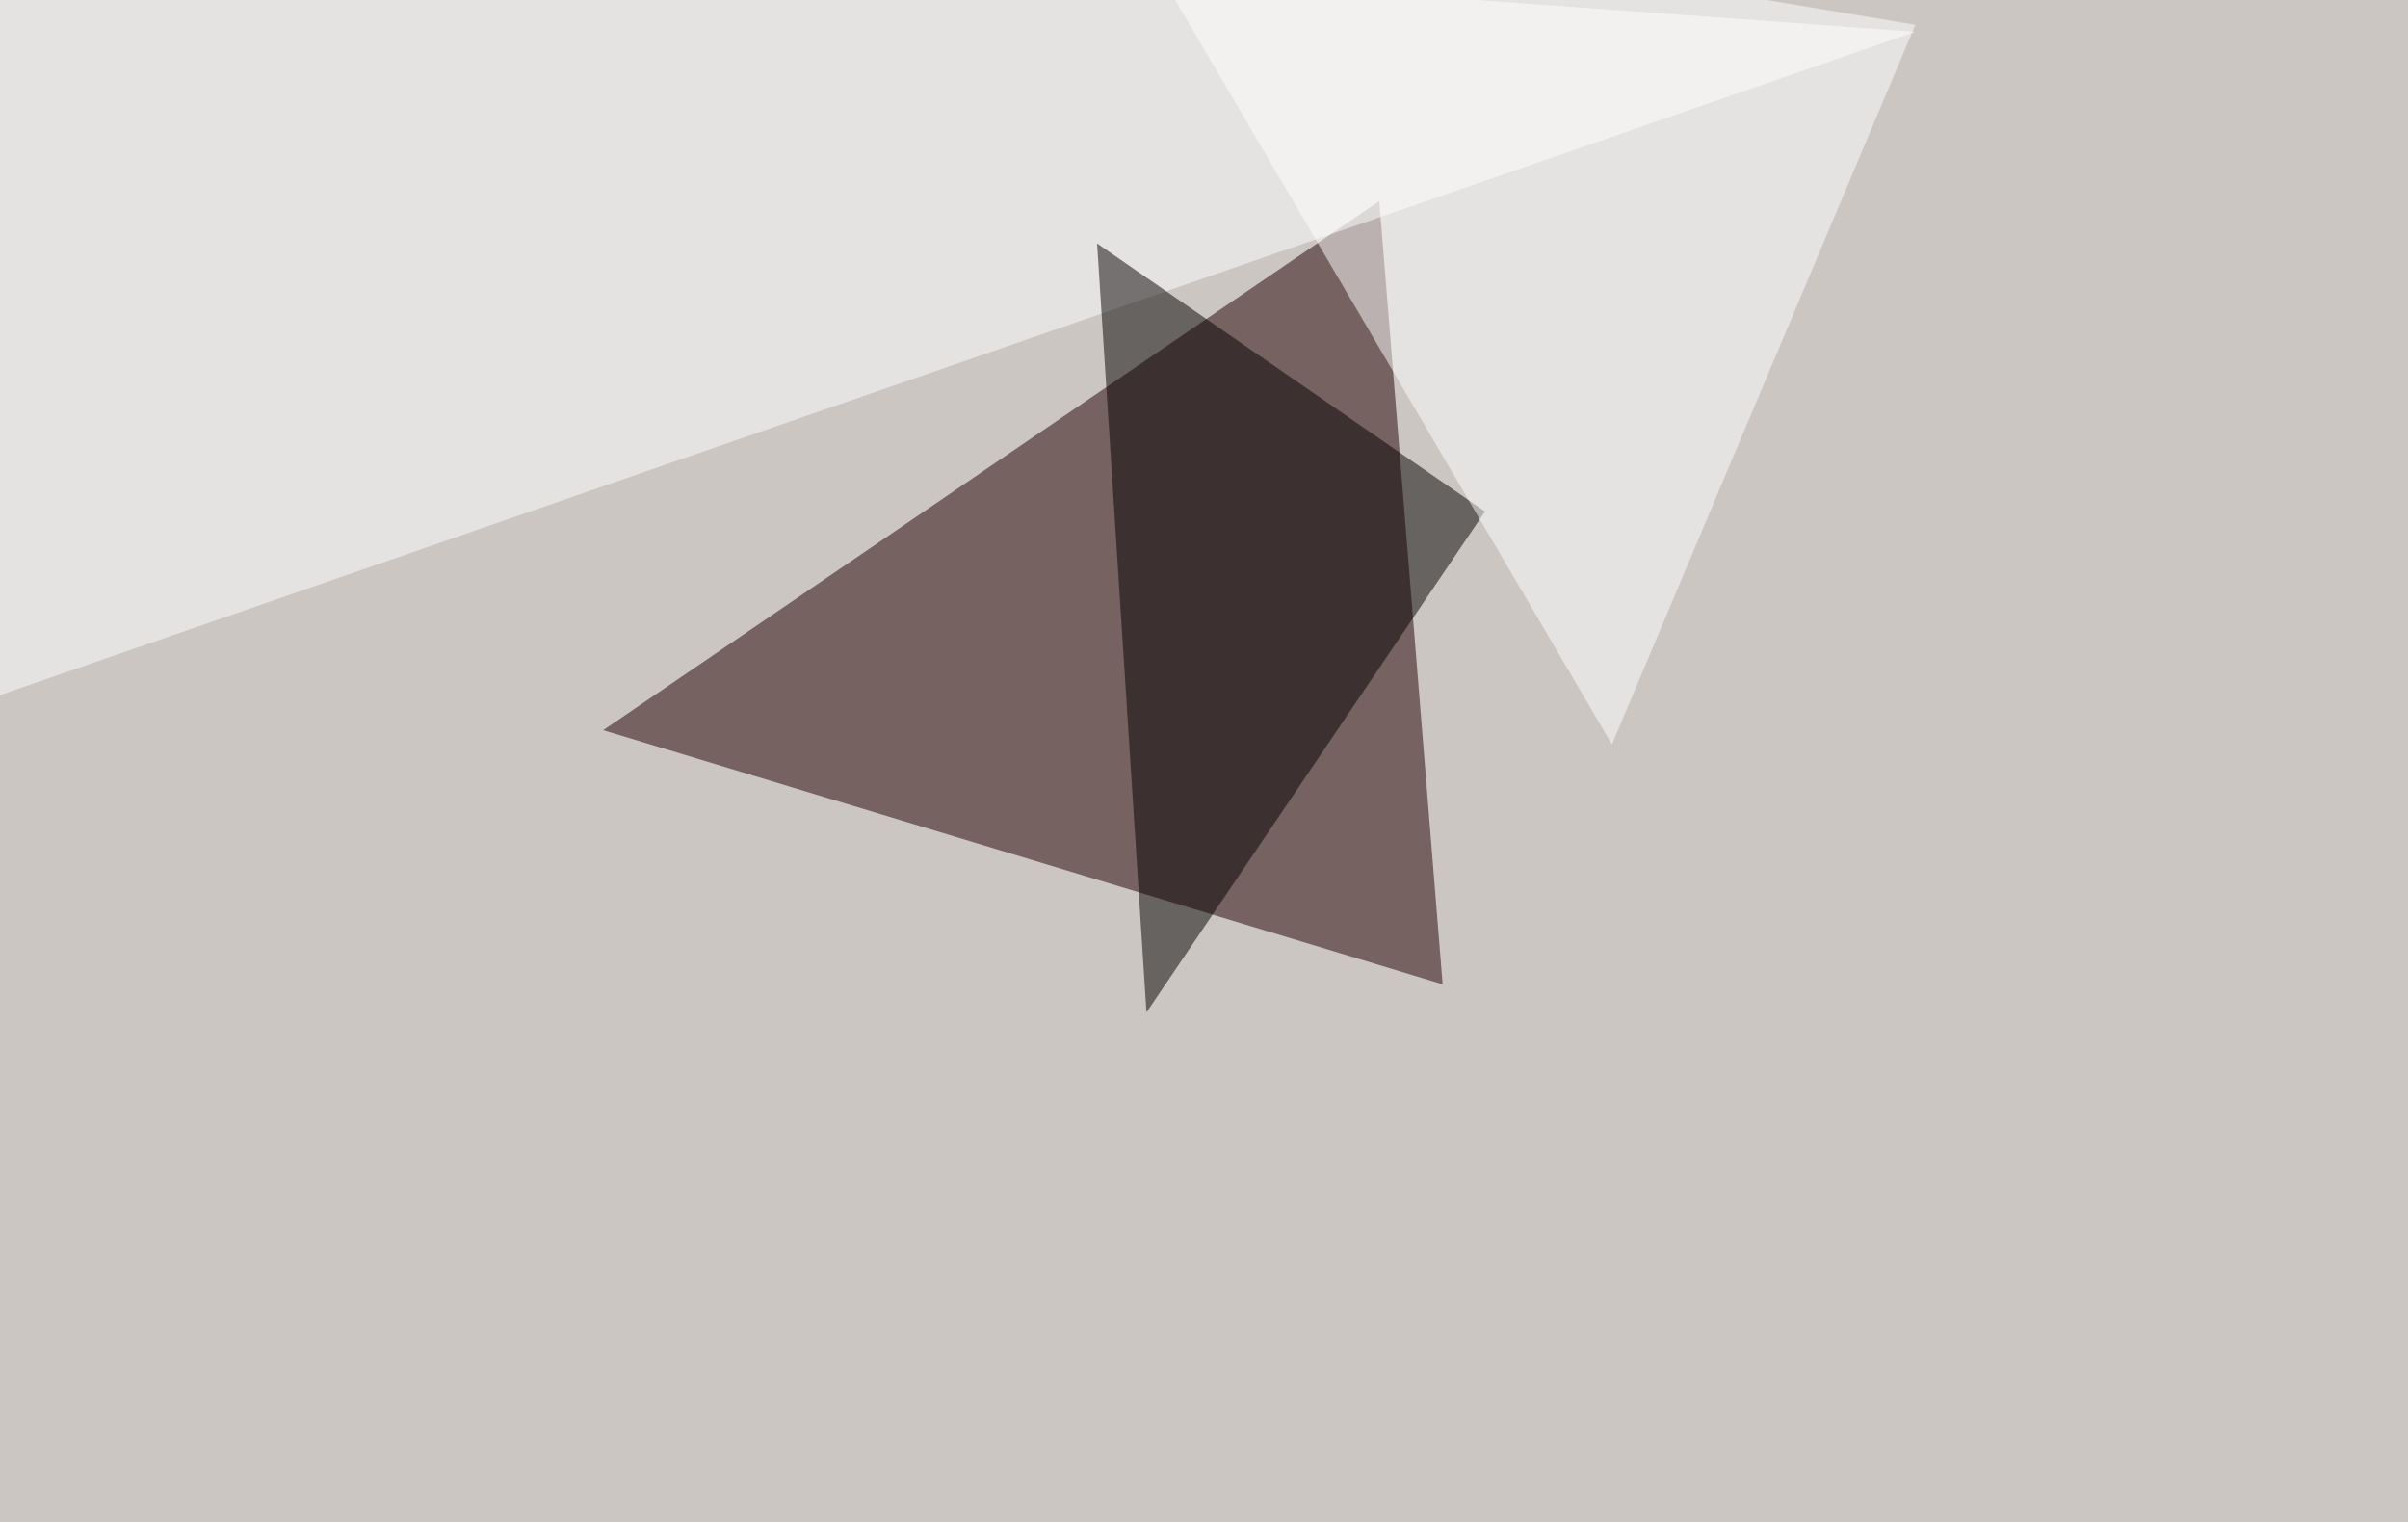
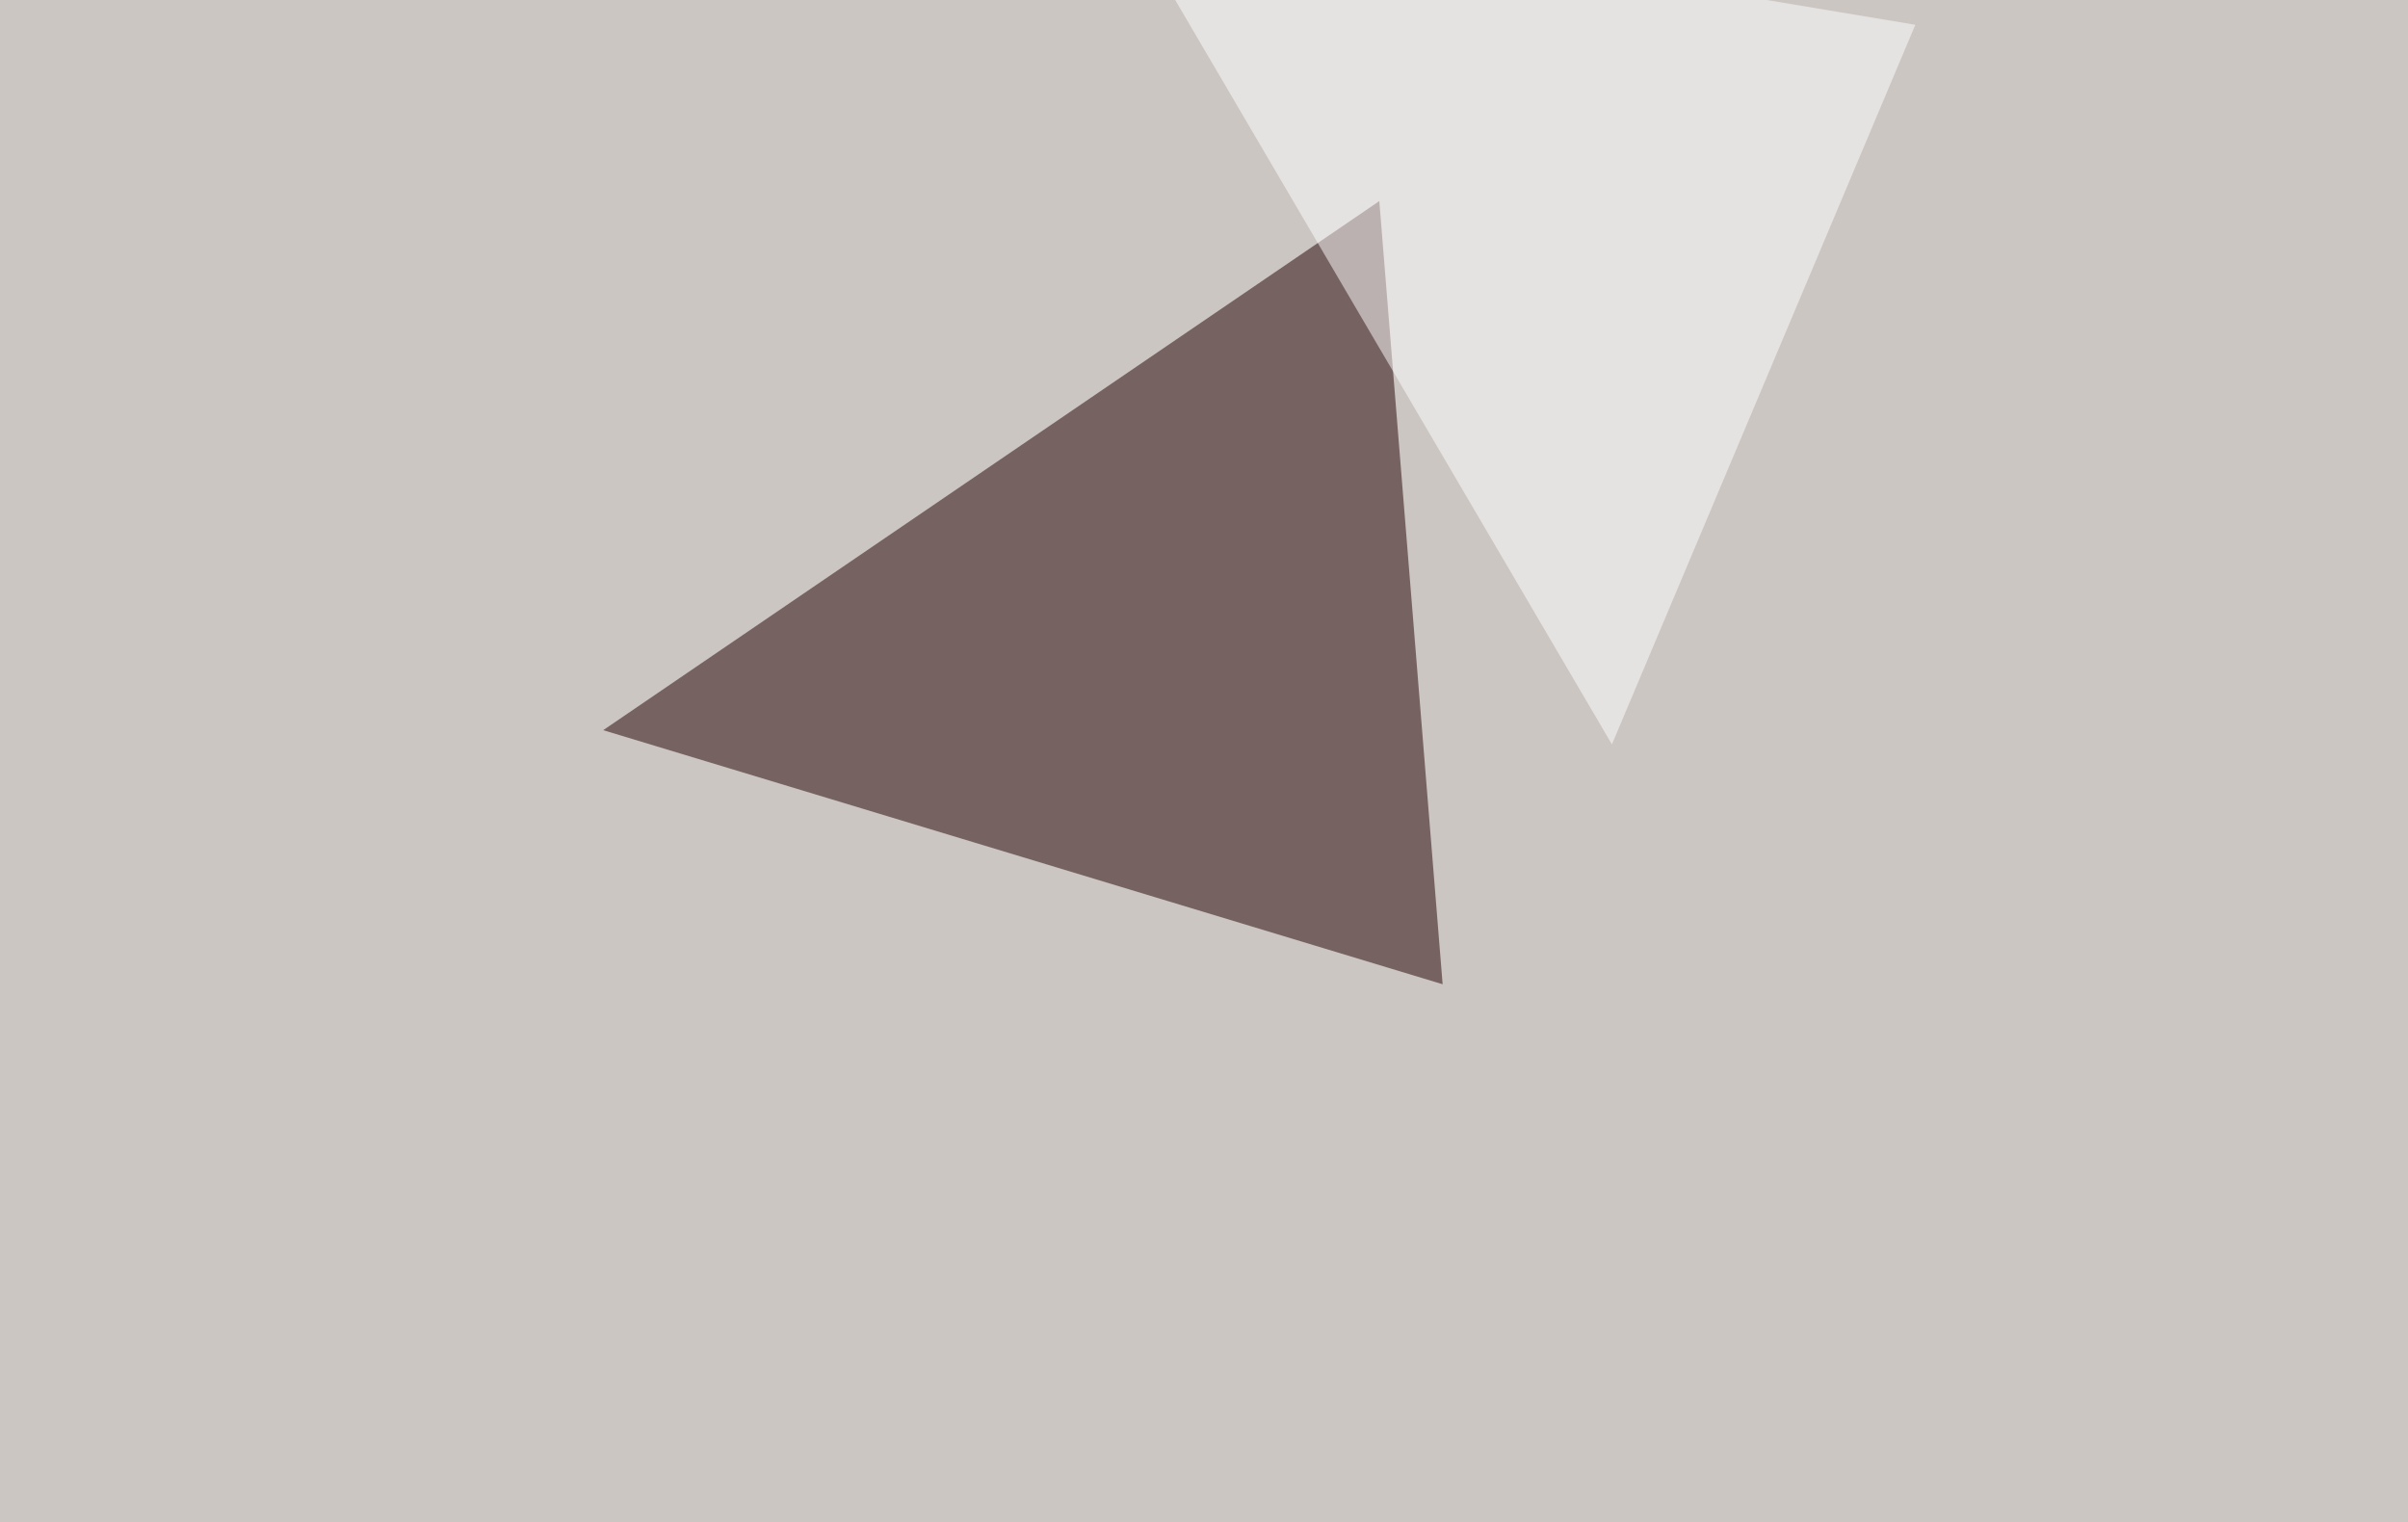
<svg xmlns="http://www.w3.org/2000/svg" width="1000" height="632">
  <filter id="a">
    <feGaussianBlur stdDeviation="55" />
  </filter>
  <rect width="100%" height="100%" fill="#cbc6c2" />
  <g filter="url(#a)">
    <g fill-opacity=".5">
      <path fill="#220100" d="M599.1 408.7L250.5 303.2 572.8 83.5z" />
-       <path fill="#fff" d="M-33.7 300.3L795.4 13.2-13.2-45.4z" />
-       <path fill="#050100" d="M616.7 212.4l-140.6 208-20.5-319.3z" />
      <path fill="#fff" d="M795.4 10.3l-334-55.7 208 354.5z" />
    </g>
  </g>
</svg>